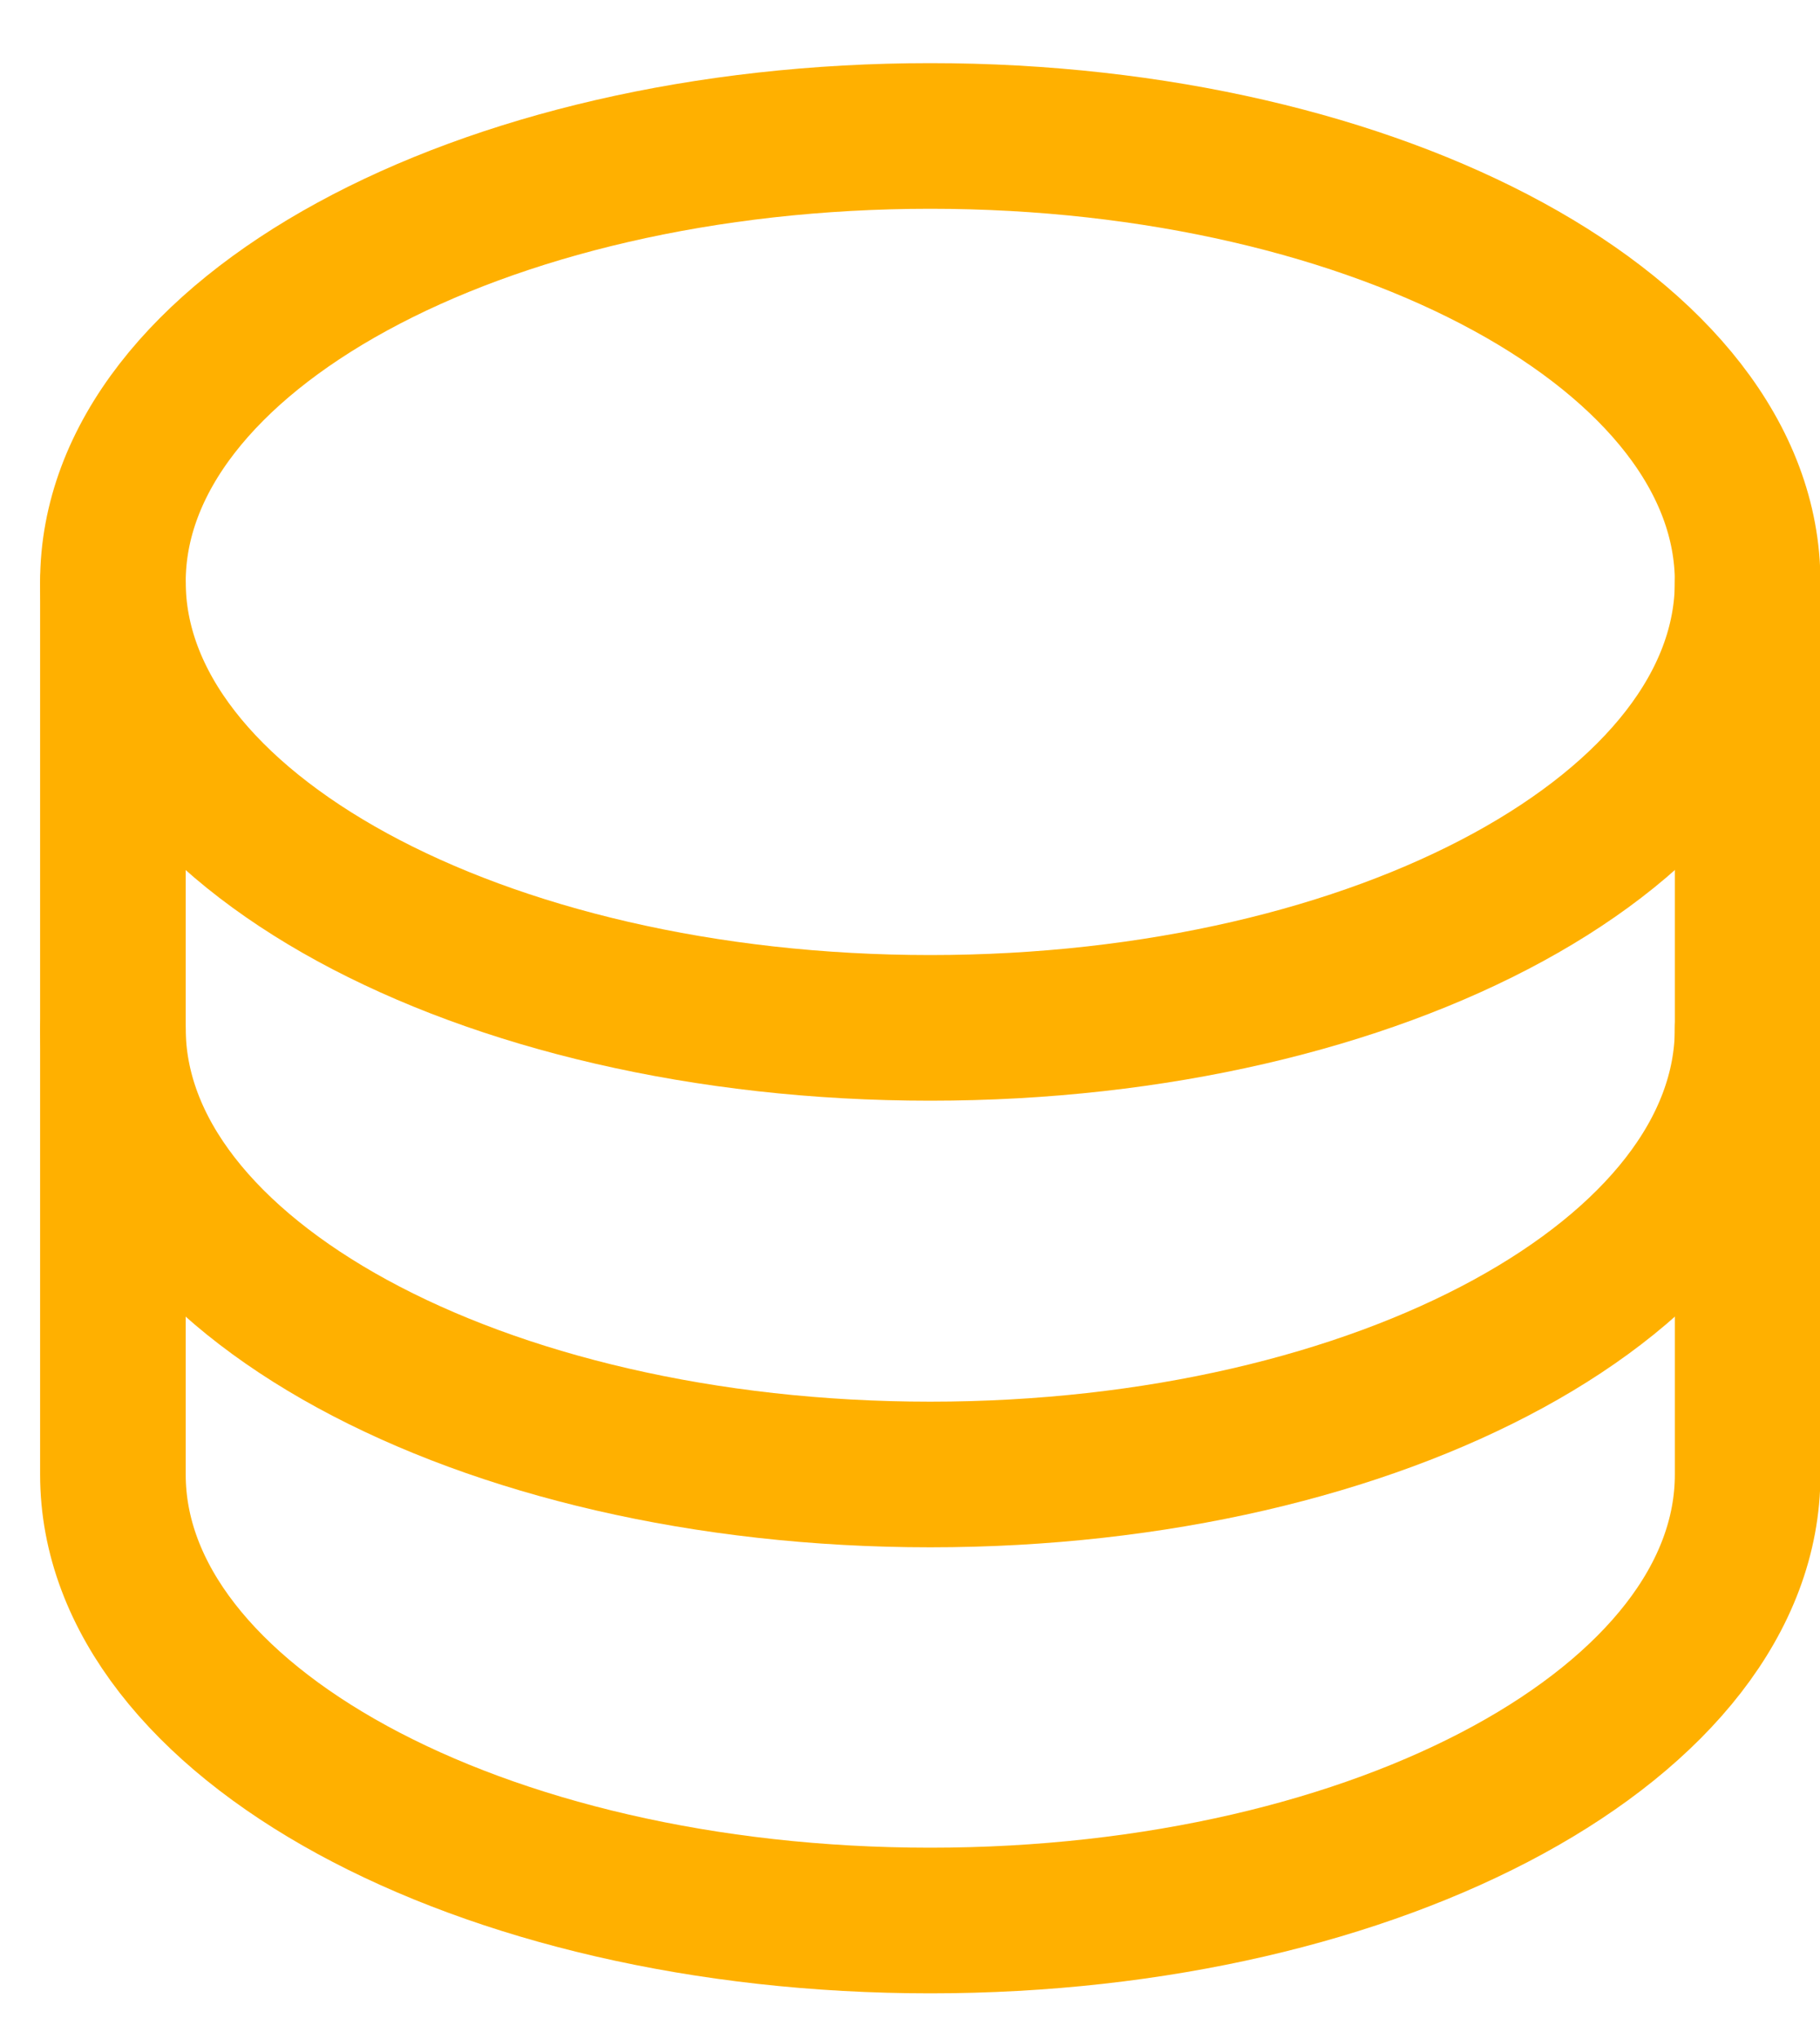
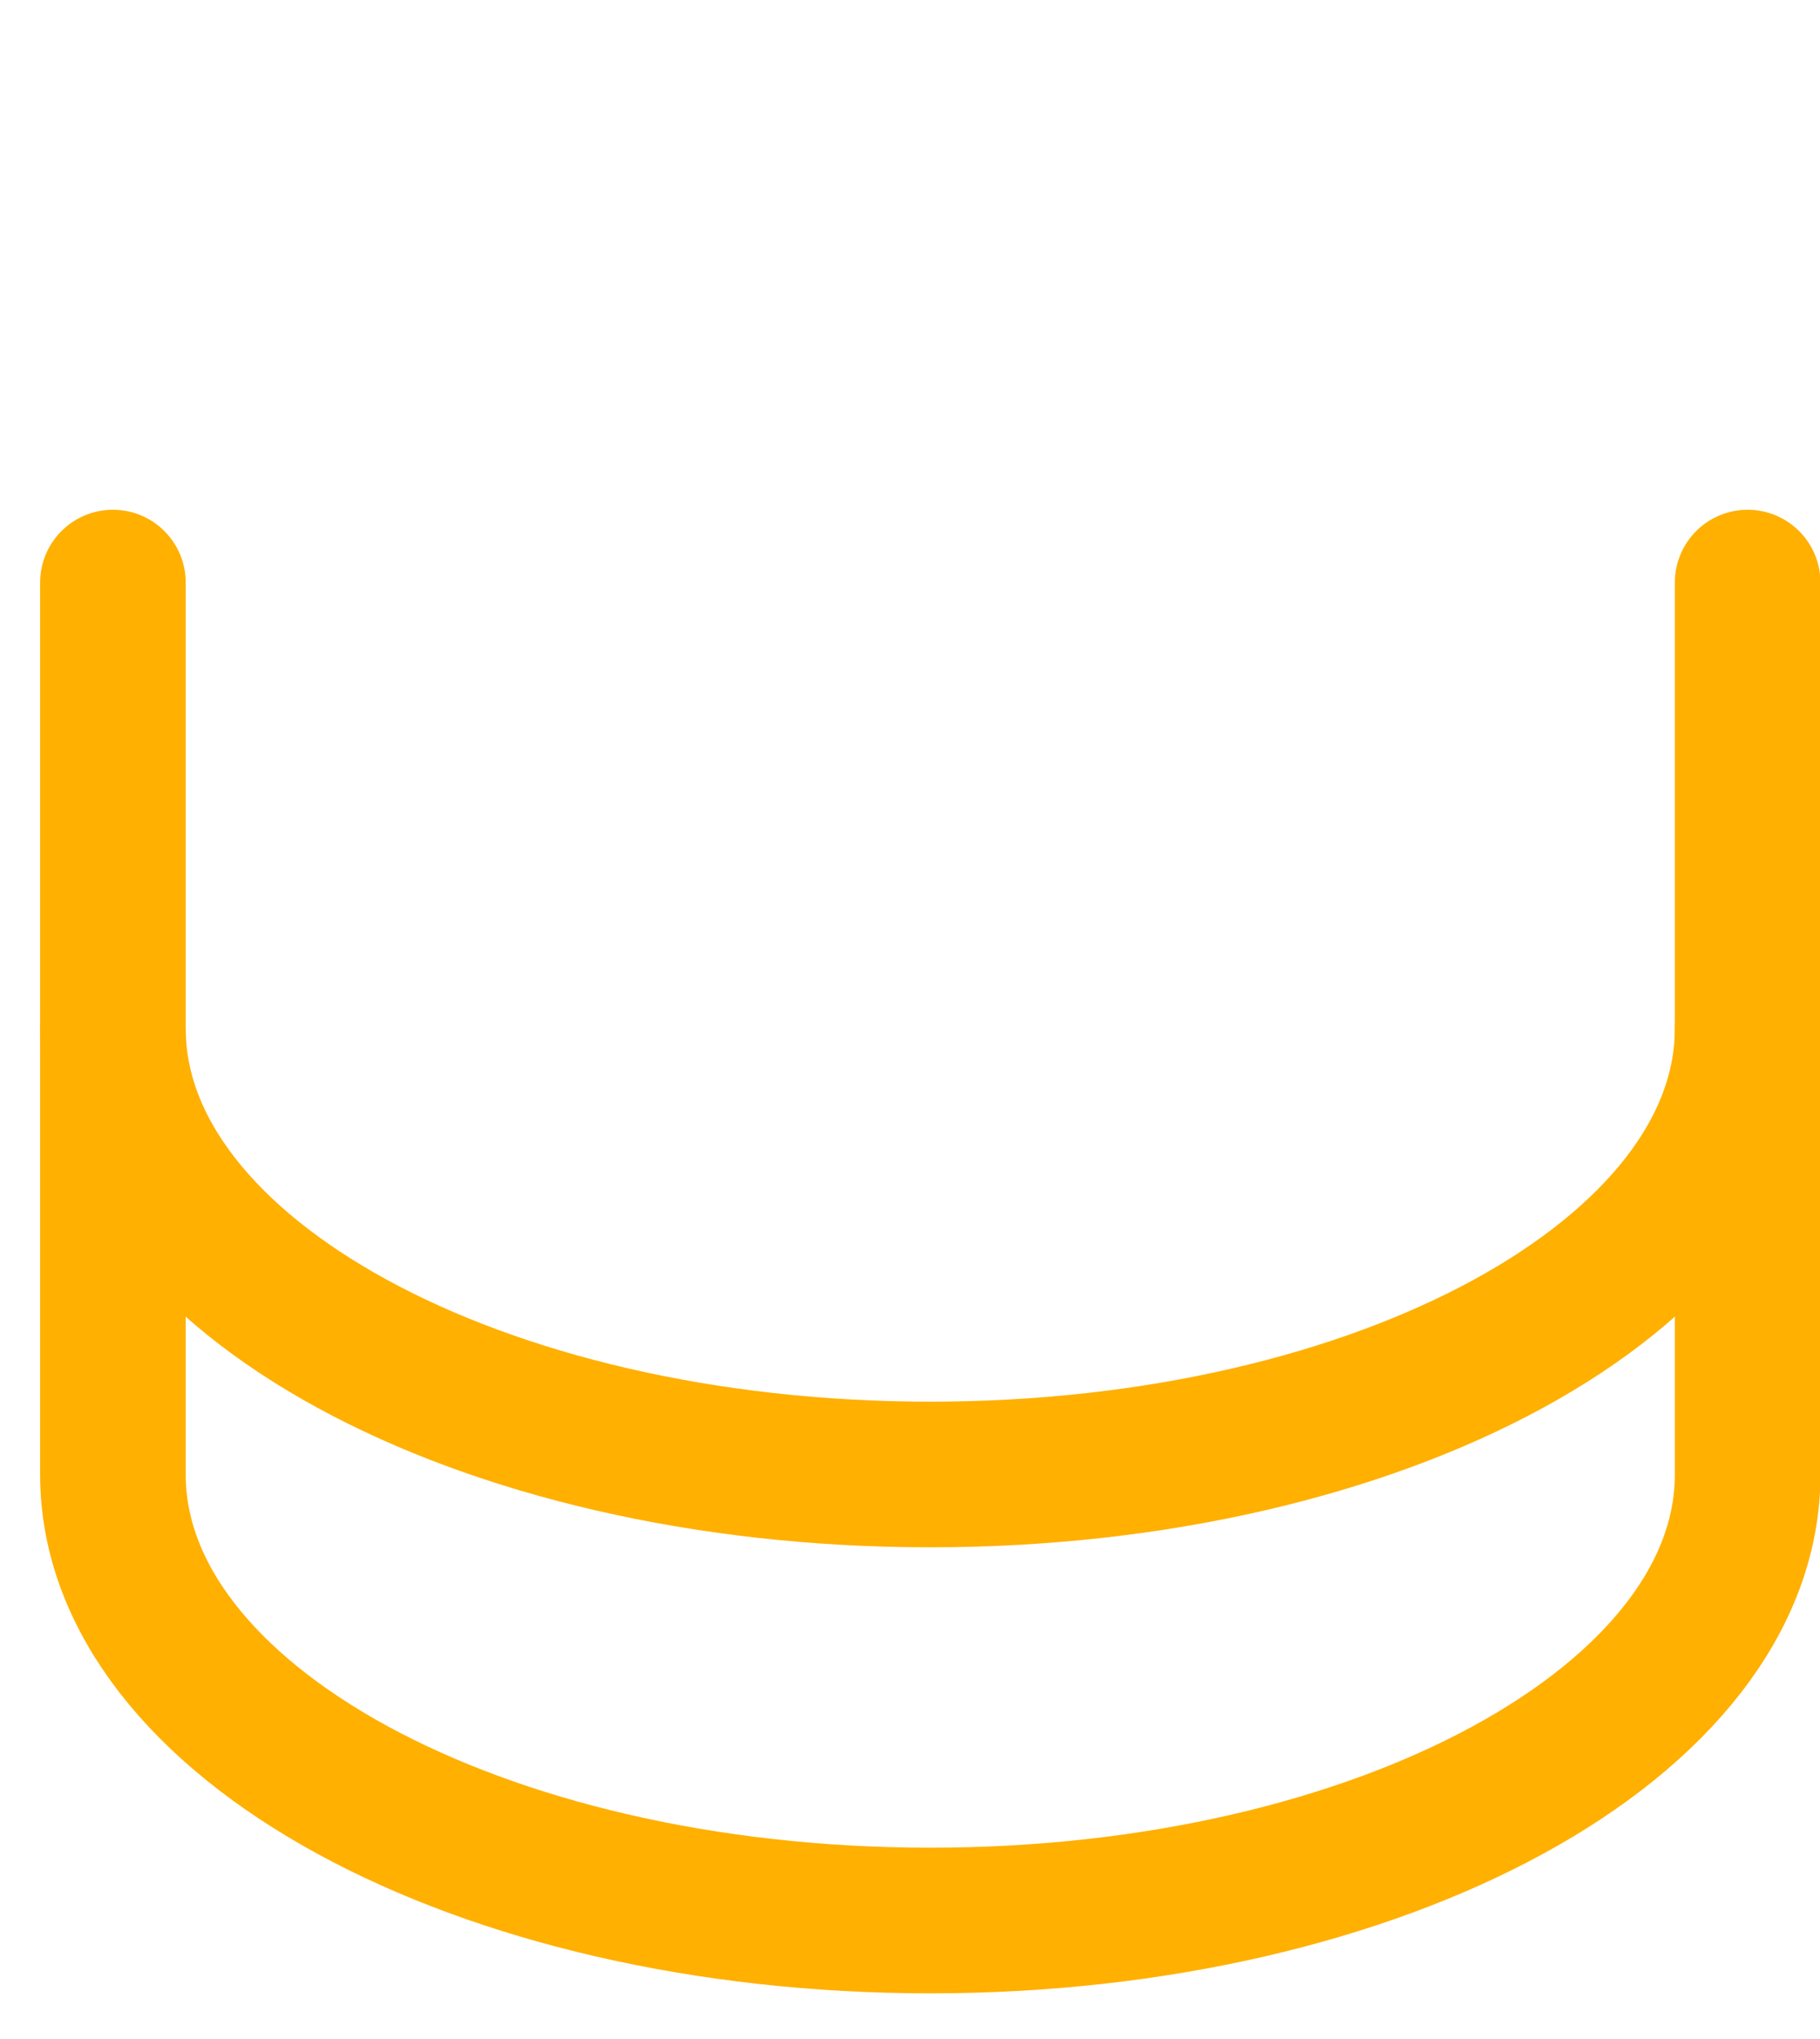
<svg xmlns="http://www.w3.org/2000/svg" width="25" height="28" viewBox="0 0 25 28" fill="none">
-   <path d="M12.778 14.115C18.979 14.115 24.006 11.373 24.006 7.991C24.006 4.609 18.979 1.867 12.778 1.867C6.577 1.867 1.551 4.609 1.551 7.991C1.551 11.373 6.577 14.115 12.778 14.115Z" stroke="#FFB000" stroke-width="2" stroke-linecap="round" stroke-linejoin="round" />
  <path d="M1.551 8V14.124C1.551 17.506 6.578 20.248 12.778 20.248C18.979 20.248 24.006 17.506 24.006 14.124V8" stroke="#FFB000" stroke-width="2" stroke-linecap="round" stroke-linejoin="round" />
  <path d="M1.551 14.125V20.249C1.551 23.631 6.578 26.373 12.778 26.373C18.979 26.373 24.006 23.631 24.006 20.249V14.125" stroke="#FFB000" stroke-width="2" stroke-linecap="round" stroke-linejoin="round" />
</svg>